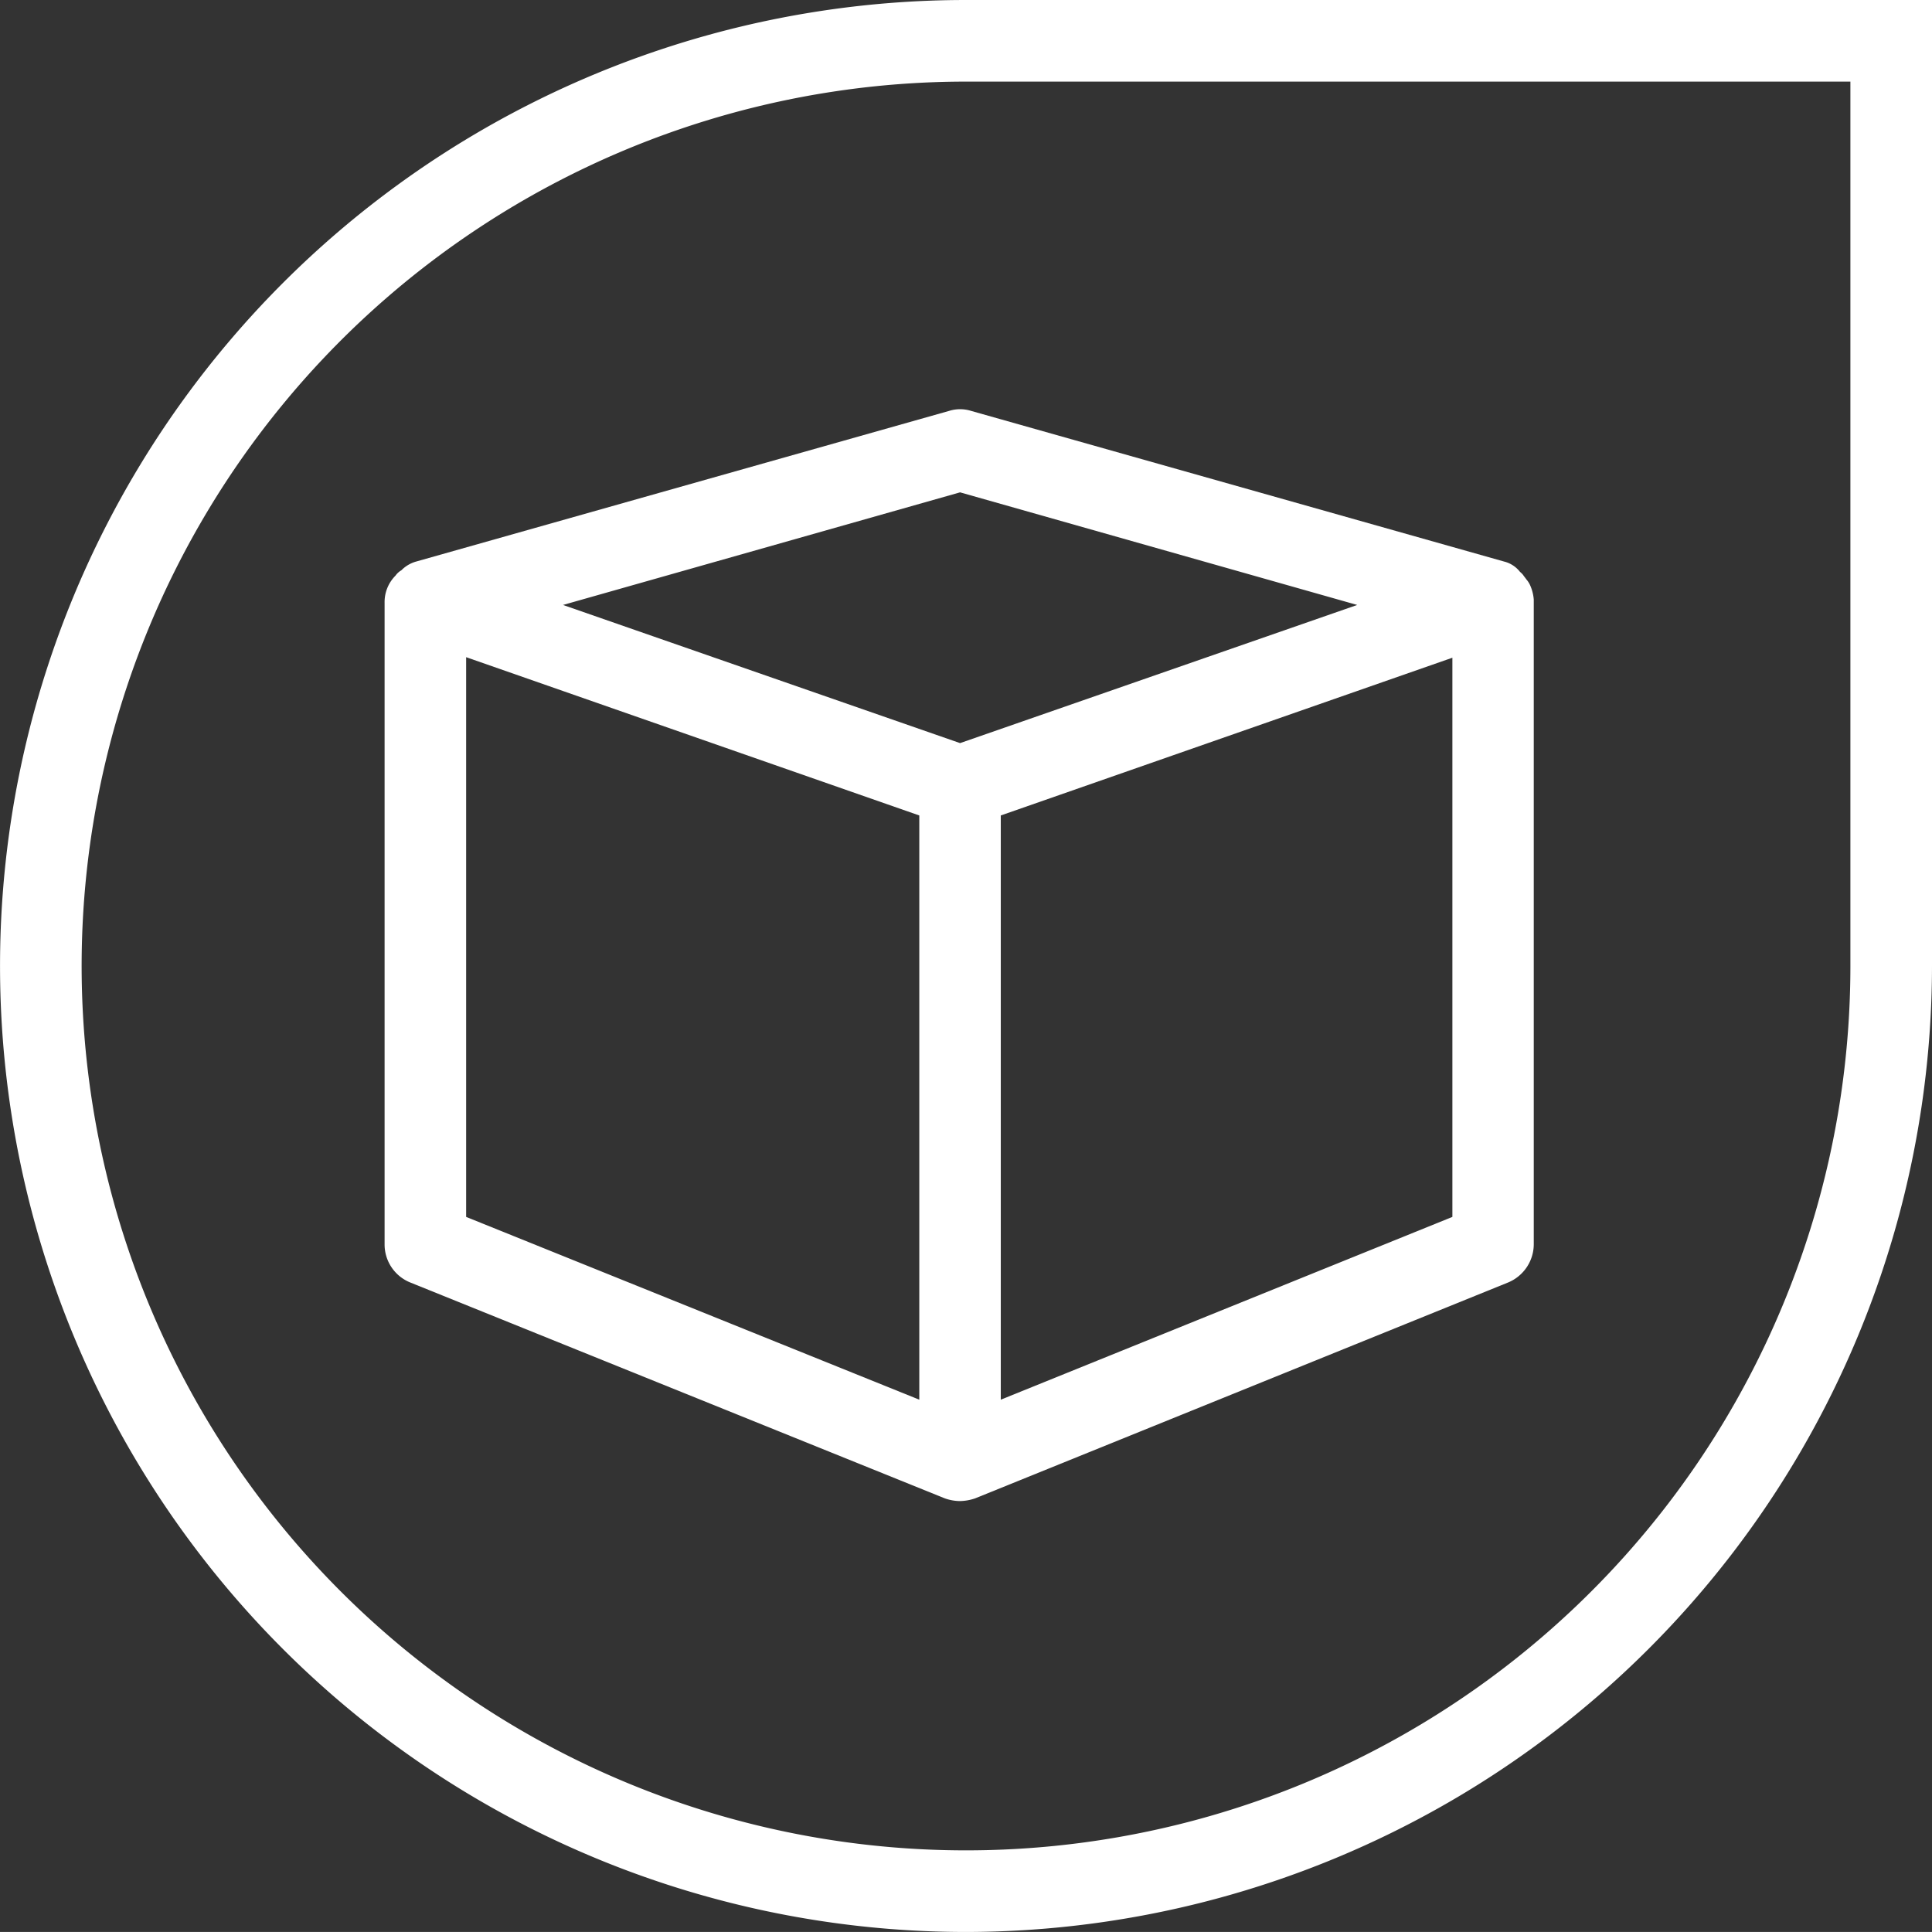
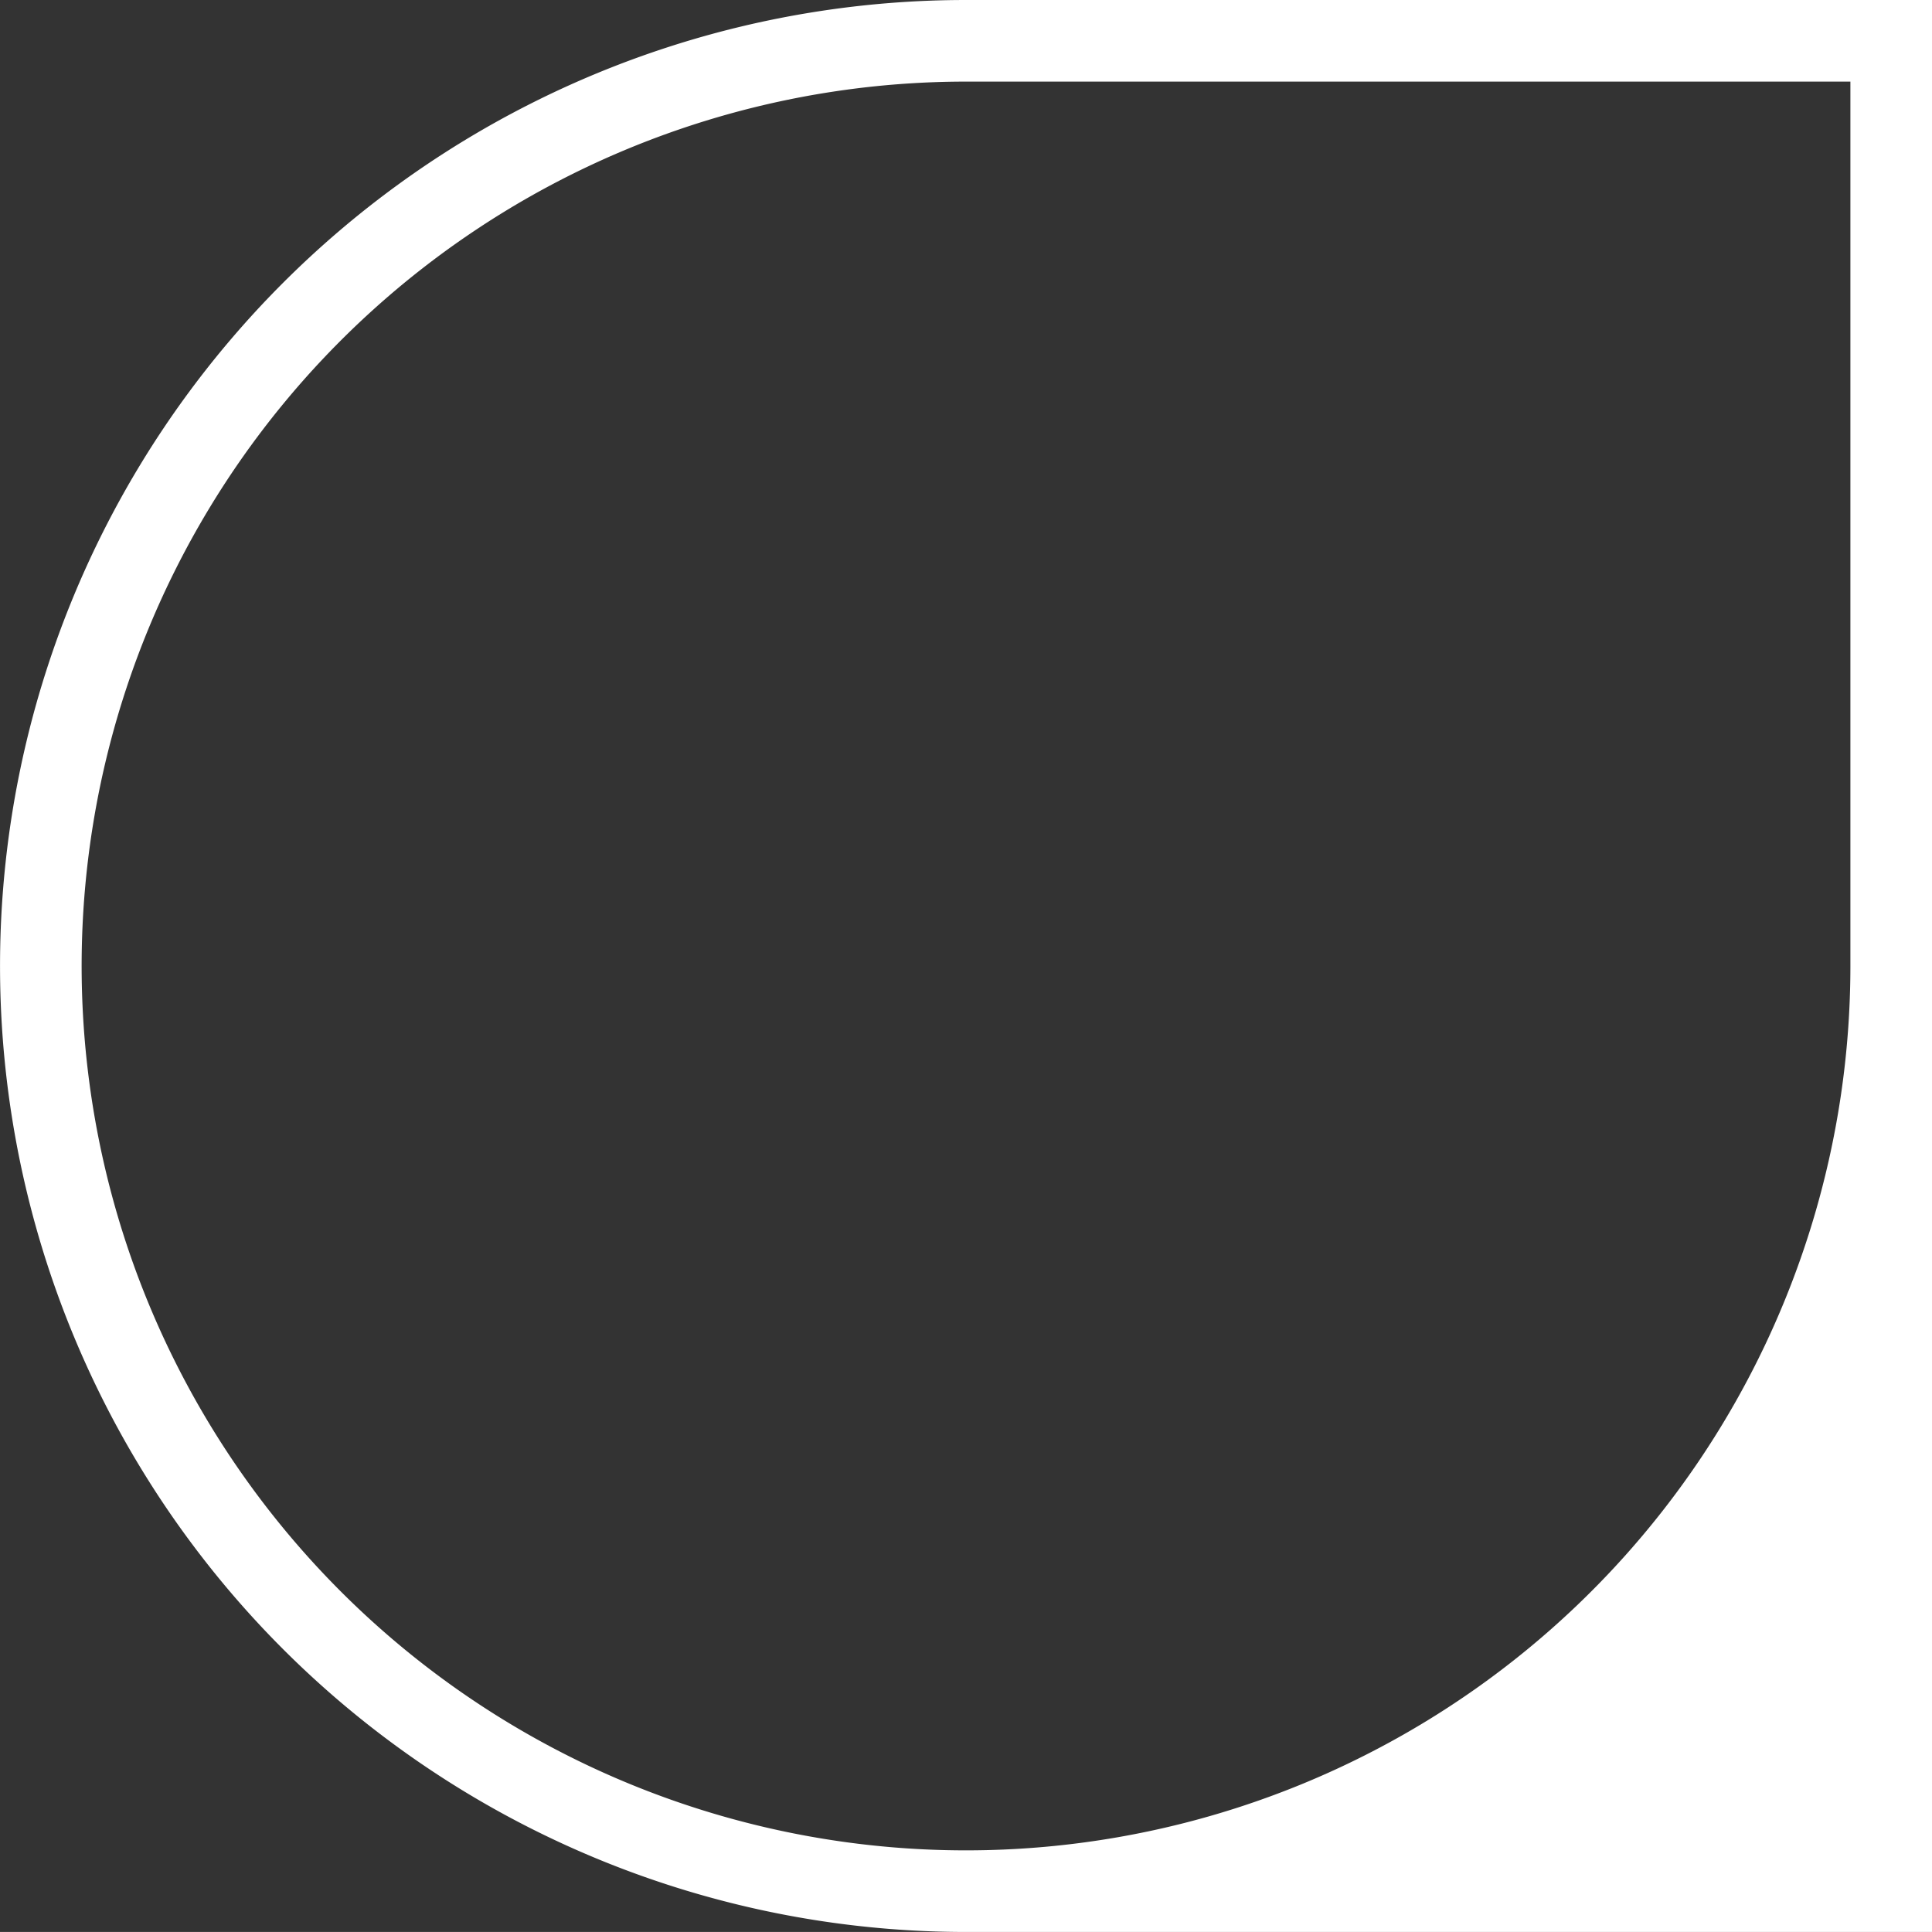
<svg xmlns="http://www.w3.org/2000/svg" width="60.749" height="60.748" viewBox="0 0 60.749 60.748">
  <rect x="0" y="0" width="60.749" height="60.748" fill="#333333" stroke="none" />
  <g transform="translate(-106.797 -231.868)">
-     <path d="M137.172,292.616a30.374,30.374,0,1,1,0-60.748h30.374v30.374A30.408,30.408,0,0,1,137.172,292.616Zm0-58.182a27.808,27.808,0,1,0,27.808,27.808V234.434Z" fill="#fff" />
-     <path d="M154.911,250.274a.71.71,0,0,0-.12-.188c-.034-.051-.068-.086-.1-.137a.666.666,0,0,0-.1-.1.911.911,0,0,0-.5-.324l-16.763-4.738a1.156,1.156,0,0,0-.684,0l-16.762,4.738a1.057,1.057,0,0,0-.428.239l-.034.034a.584.584,0,0,0-.188.171,1.176,1.176,0,0,0-.342.856v20.166a1.288,1.288,0,0,0,.8,1.2l16.813,6.79a1.467,1.467,0,0,0,.479.086,1.552,1.552,0,0,0,.479-.086l16.763-6.79a1.306,1.306,0,0,0,.8-1.2V250.719A1.353,1.353,0,0,0,154.911,250.274Zm-17.926-2.925,12.487,3.541-12.487,4.344L124.5,250.89Zm-15.531,5.183,14.249,4.977v18.37l-14.249-5.747Zm31.011,17.6-14.2,5.747v-18.37l14.2-4.96Z" fill="#fff" />
+     <path d="M137.172,292.616a30.374,30.374,0,1,1,0-60.748h30.374A30.408,30.408,0,0,1,137.172,292.616Zm0-58.182a27.808,27.808,0,1,0,27.808,27.808V234.434Z" fill="#fff" />
  </g>
</svg>